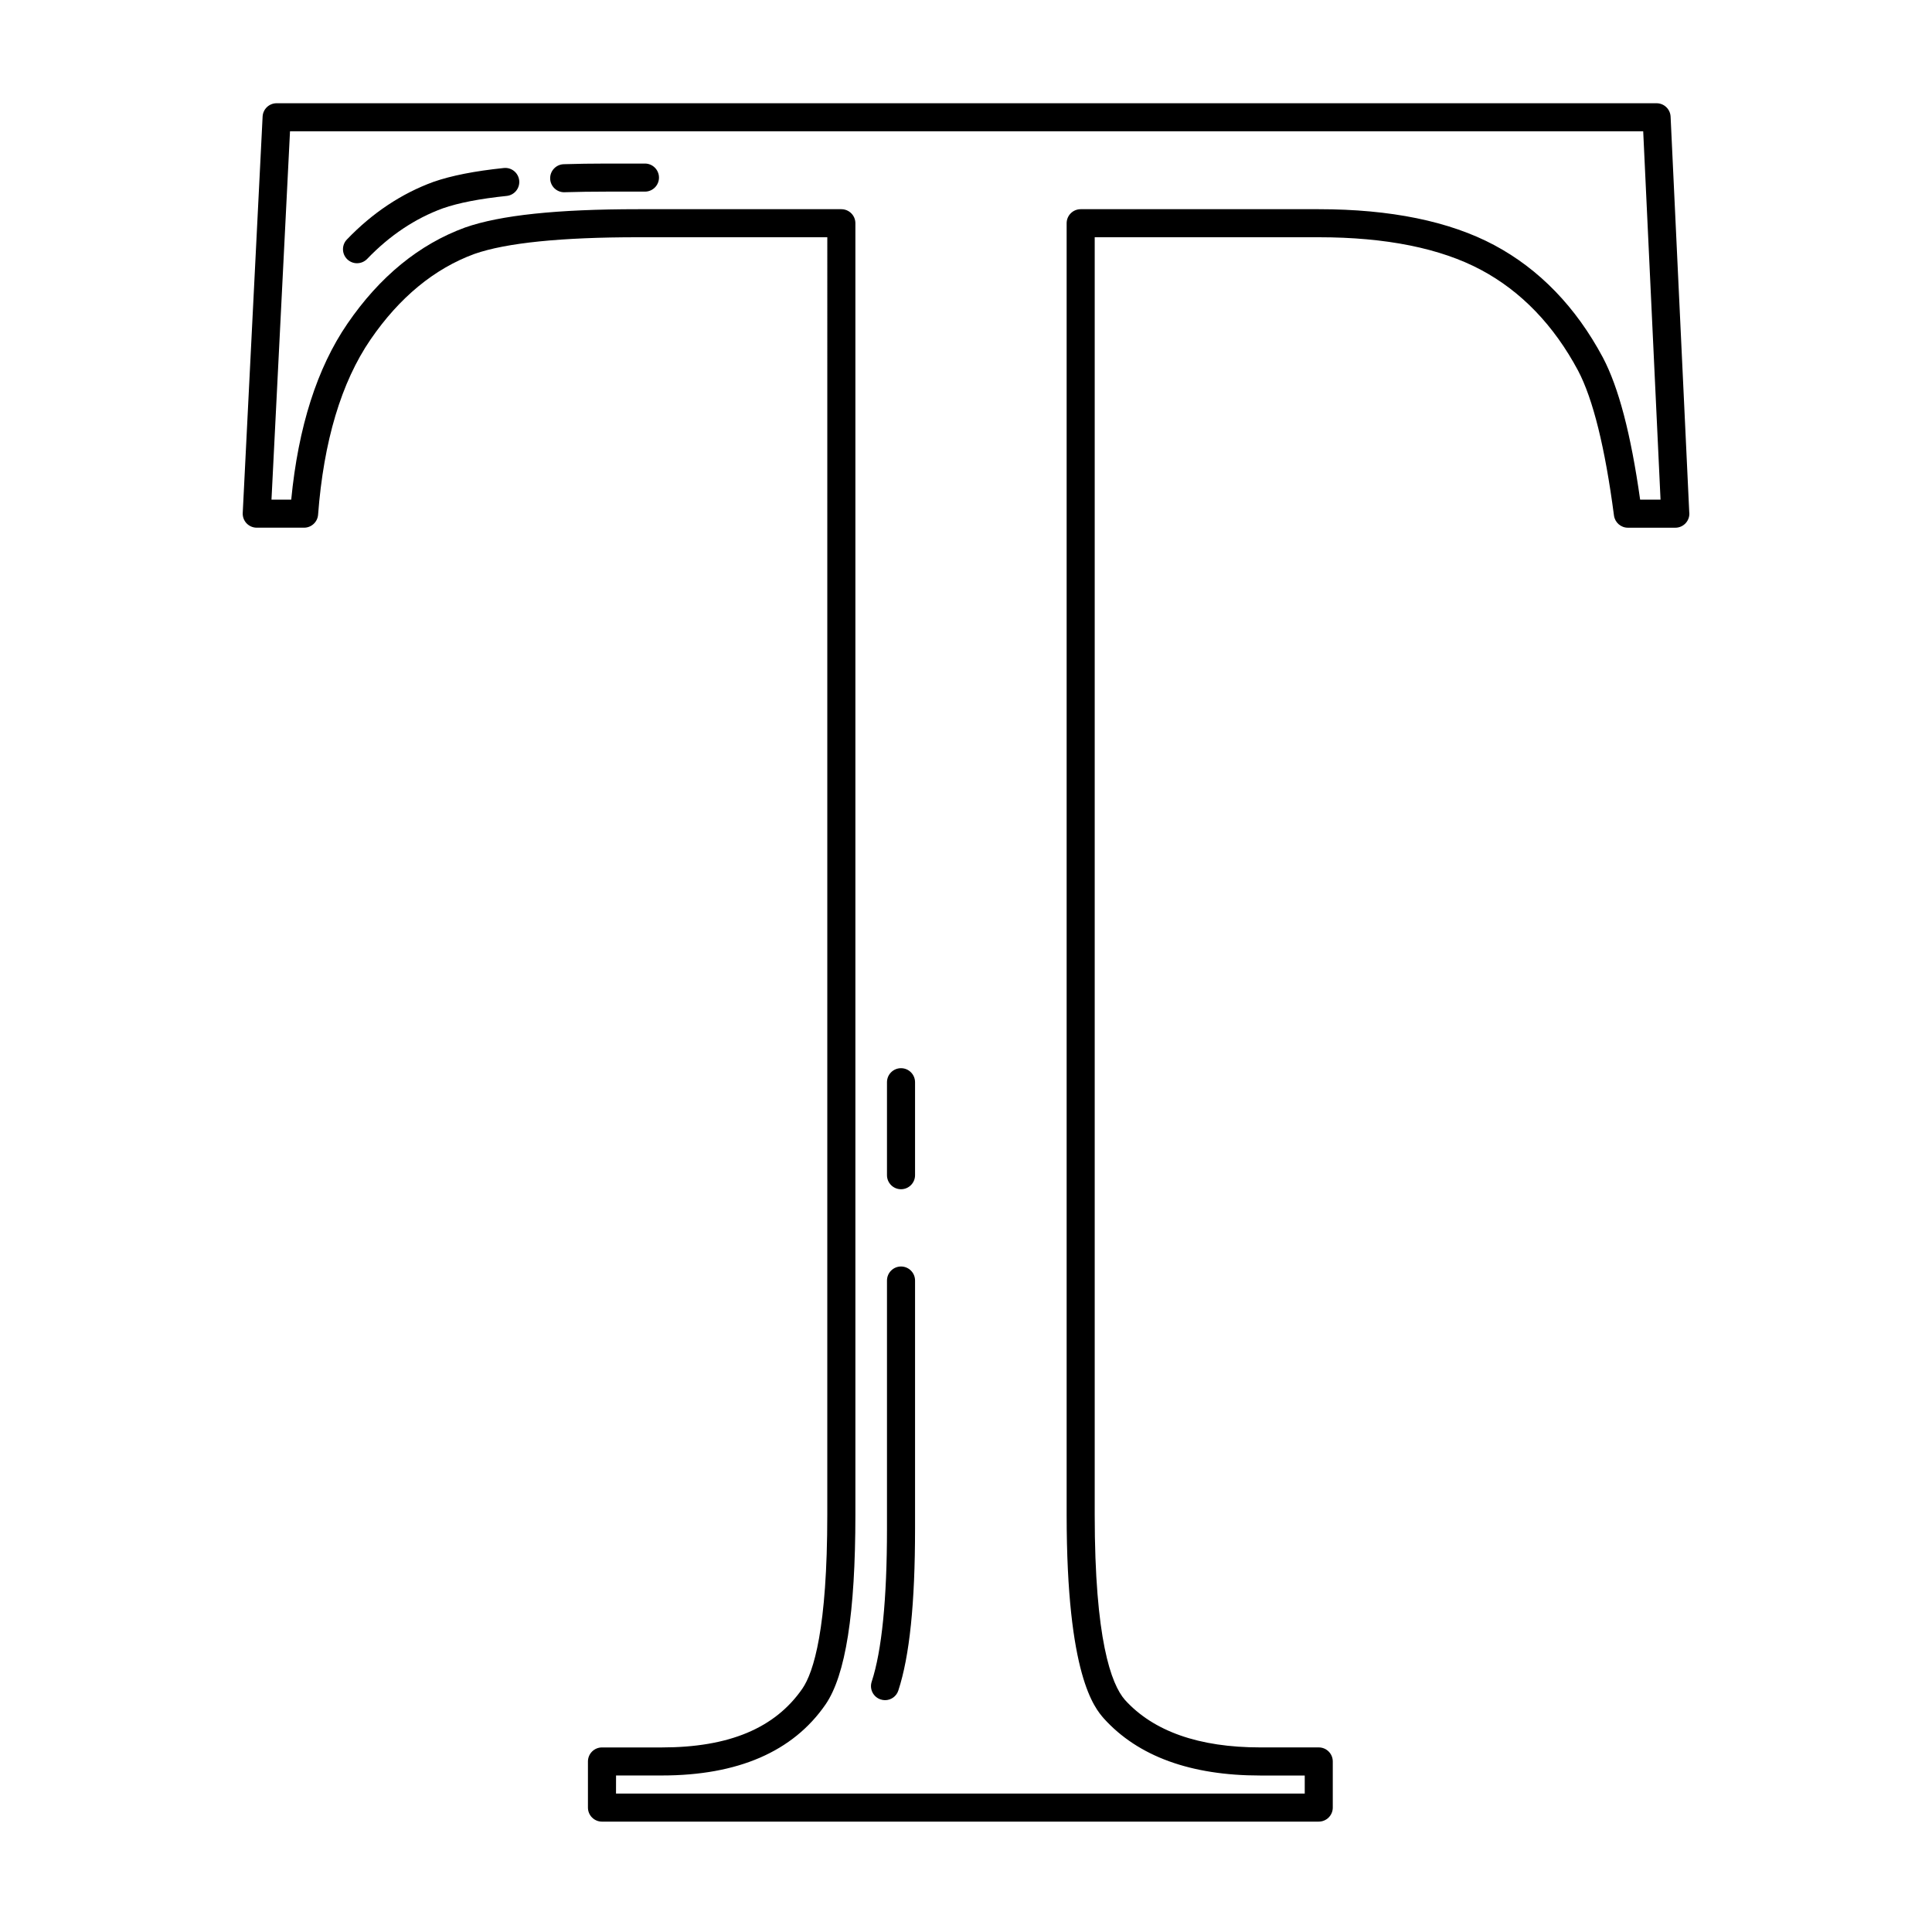
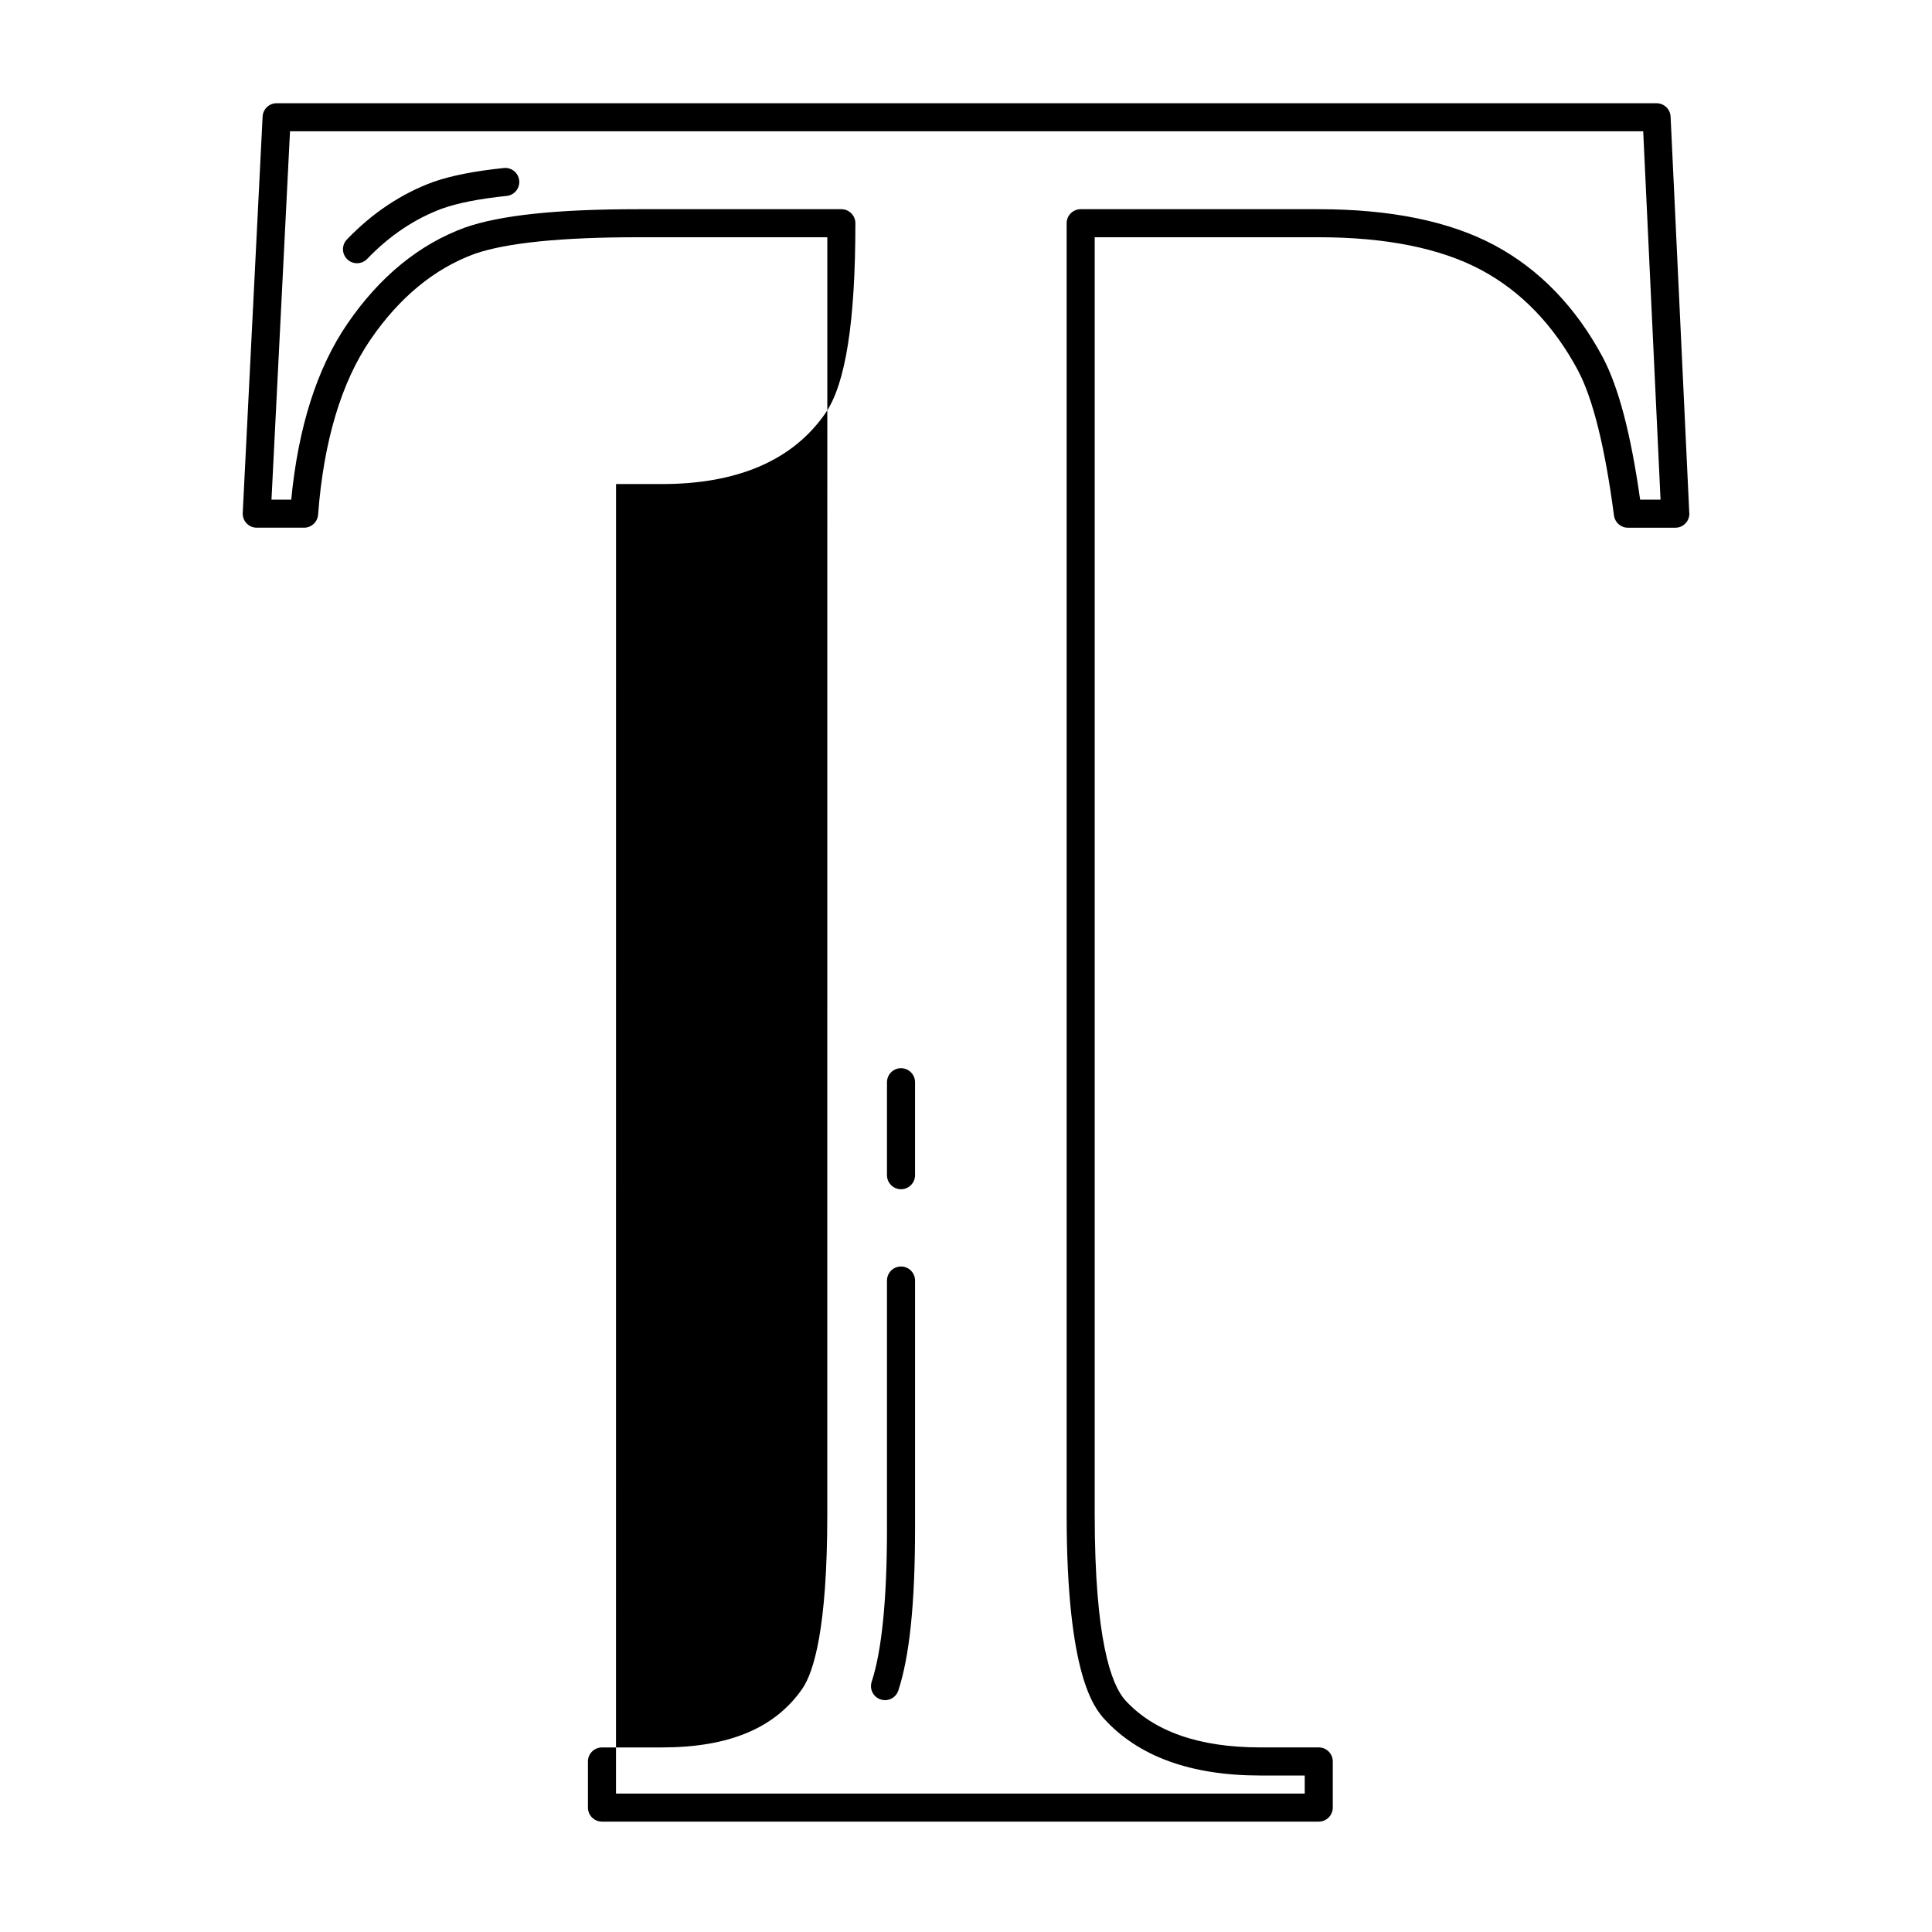
<svg xmlns="http://www.w3.org/2000/svg" fill="#000000" width="800px" height="800px" version="1.1" viewBox="144 144 512 512">
  <g>
-     <path d="m493.48 626.75h-189.95c-2.055 0-3.719-1.668-3.719-3.715v-12.223c0-2.055 1.664-3.723 3.719-3.723h15.855c17.801 0 29.992-5.098 37.246-15.574 3.008-4.383 6.609-15.949 6.609-46.113l0.004-338.53h-50.133c-20.398 0-34.984 1.484-43.363 4.414-10.609 3.883-19.902 11.527-27.562 22.707-7.734 11.297-12.414 26.914-13.891 46.41-0.145 1.934-1.77 3.438-3.707 3.438h-12.555c-1.02 0-1.988-0.418-2.695-1.16-0.695-0.734-1.066-1.734-1.012-2.75l5.269-105.04c0.102-1.98 1.727-3.531 3.715-3.531h365.7c1.984 0 3.621 1.562 3.715 3.543l4.934 104.68c0.031 0.176 0.039 0.359 0.039 0.543 0 2.055-1.664 3.723-3.715 3.723h-0.02-12.555c-1.863 0-3.445-1.387-3.688-3.238-2.359-17.977-5.559-30.895-9.512-38.391-6.43-12.035-15.086-21.02-25.715-26.695-10.75-5.738-25.223-8.652-43.012-8.652h-59.371v338.52c0 32.98 4.348 44.906 8 49.086 7.547 8.34 19.629 12.602 35.848 12.602h15.523c2.055 0 3.719 1.668 3.719 3.723v12.223c0 2.051-1.664 3.719-3.719 3.719zm-186.23-7.441h182.52v-4.781h-11.809c-18.414 0-32.352-5.082-41.414-15.098-2.473-2.84-9.875-11.336-9.875-54.027v-342.25c0-2.051 1.668-3.715 3.715-3.715h63.094c19.023 0 34.676 3.203 46.516 9.523 11.945 6.383 21.629 16.398 28.777 29.77 4.18 7.934 7.426 20.27 9.879 37.68h5.406l-4.594-97.617h-358.61l-4.91 97.613h5.231c1.863-19.242 6.863-34.914 14.883-46.613 8.543-12.488 19.043-21.062 31.188-25.504 9.34-3.269 24.336-4.852 45.867-4.852h53.848c2.055 0 3.723 1.664 3.723 3.715v342.24c0 26.117-2.59 42.582-7.926 50.332-8.629 12.48-23.219 18.793-43.363 18.793h-12.137z" />
+     <path d="m493.48 626.75h-189.95c-2.055 0-3.719-1.668-3.719-3.715v-12.223c0-2.055 1.664-3.723 3.719-3.723h15.855c17.801 0 29.992-5.098 37.246-15.574 3.008-4.383 6.609-15.949 6.609-46.113l0.004-338.53h-50.133c-20.398 0-34.984 1.484-43.363 4.414-10.609 3.883-19.902 11.527-27.562 22.707-7.734 11.297-12.414 26.914-13.891 46.41-0.145 1.934-1.77 3.438-3.707 3.438h-12.555c-1.02 0-1.988-0.418-2.695-1.16-0.695-0.734-1.066-1.734-1.012-2.75l5.269-105.04c0.102-1.98 1.727-3.531 3.715-3.531h365.7c1.984 0 3.621 1.562 3.715 3.543l4.934 104.68c0.031 0.176 0.039 0.359 0.039 0.543 0 2.055-1.664 3.723-3.715 3.723h-0.02-12.555c-1.863 0-3.445-1.387-3.688-3.238-2.359-17.977-5.559-30.895-9.512-38.391-6.43-12.035-15.086-21.02-25.715-26.695-10.75-5.738-25.223-8.652-43.012-8.652h-59.371v338.52c0 32.98 4.348 44.906 8 49.086 7.547 8.34 19.629 12.602 35.848 12.602h15.523c2.055 0 3.719 1.668 3.719 3.723v12.223c0 2.051-1.664 3.719-3.719 3.719zm-186.23-7.441h182.52v-4.781h-11.809c-18.414 0-32.352-5.082-41.414-15.098-2.473-2.84-9.875-11.336-9.875-54.027v-342.25c0-2.051 1.668-3.715 3.715-3.715h63.094c19.023 0 34.676 3.203 46.516 9.523 11.945 6.383 21.629 16.398 28.777 29.77 4.18 7.934 7.426 20.27 9.879 37.68h5.406l-4.594-97.617h-358.61l-4.91 97.613h5.231c1.863-19.242 6.863-34.914 14.883-46.613 8.543-12.488 19.043-21.062 31.188-25.504 9.34-3.269 24.336-4.852 45.867-4.852h53.848c2.055 0 3.723 1.664 3.723 3.715c0 26.117-2.59 42.582-7.926 50.332-8.629 12.48-23.219 18.793-43.363 18.793h-12.137z" />
    <path d="m378.54 594.56c-0.383 0-0.77-0.059-1.152-0.188-1.961-0.637-3.023-2.734-2.383-4.691 2.691-8.23 4.055-21.875 4.055-40.562v-65.762c0-2.055 1.668-3.723 3.719-3.723 2.055 0 3.719 1.668 3.719 3.723v65.77c0 19.746-1.445 33.77-4.43 42.875-0.5 1.566-1.961 2.559-3.527 2.559zm4.238-135.4c-2.051 0-3.719-1.668-3.719-3.719v-24.641c0-2.051 1.668-3.719 3.719-3.719 2.055 0 3.719 1.668 3.719 3.719v24.641c0 2.051-1.664 3.719-3.719 3.719z" />
    <path d="m238.61 213.76c-0.922 0-1.844-0.344-2.57-1.031-1.484-1.426-1.535-3.777-0.109-5.262 6.742-7.031 14.453-12.172 22.938-15.27 4.707-1.648 10.965-2.875 18.641-3.672 2.051-0.215 3.871 1.27 4.086 3.316 0.211 2.039-1.273 3.871-3.316 4.082-7.109 0.734-12.797 1.844-16.902 3.281-7.359 2.684-14.121 7.203-20.07 13.41-0.742 0.762-1.719 1.145-2.695 1.145z" />
-     <path d="m293.52 194.95c-2 0-3.656-1.586-3.719-3.598-0.066-2.055 1.547-3.773 3.602-3.836 3.543-0.109 7.356-0.172 11.324-0.172h10.195c2.047 0 3.715 1.668 3.715 3.719s-1.668 3.719-3.715 3.719h-10.195c-3.891 0-7.629 0.055-11.09 0.16-0.043 0.008-0.078 0.008-0.117 0.008z" />
  </g>
</svg>